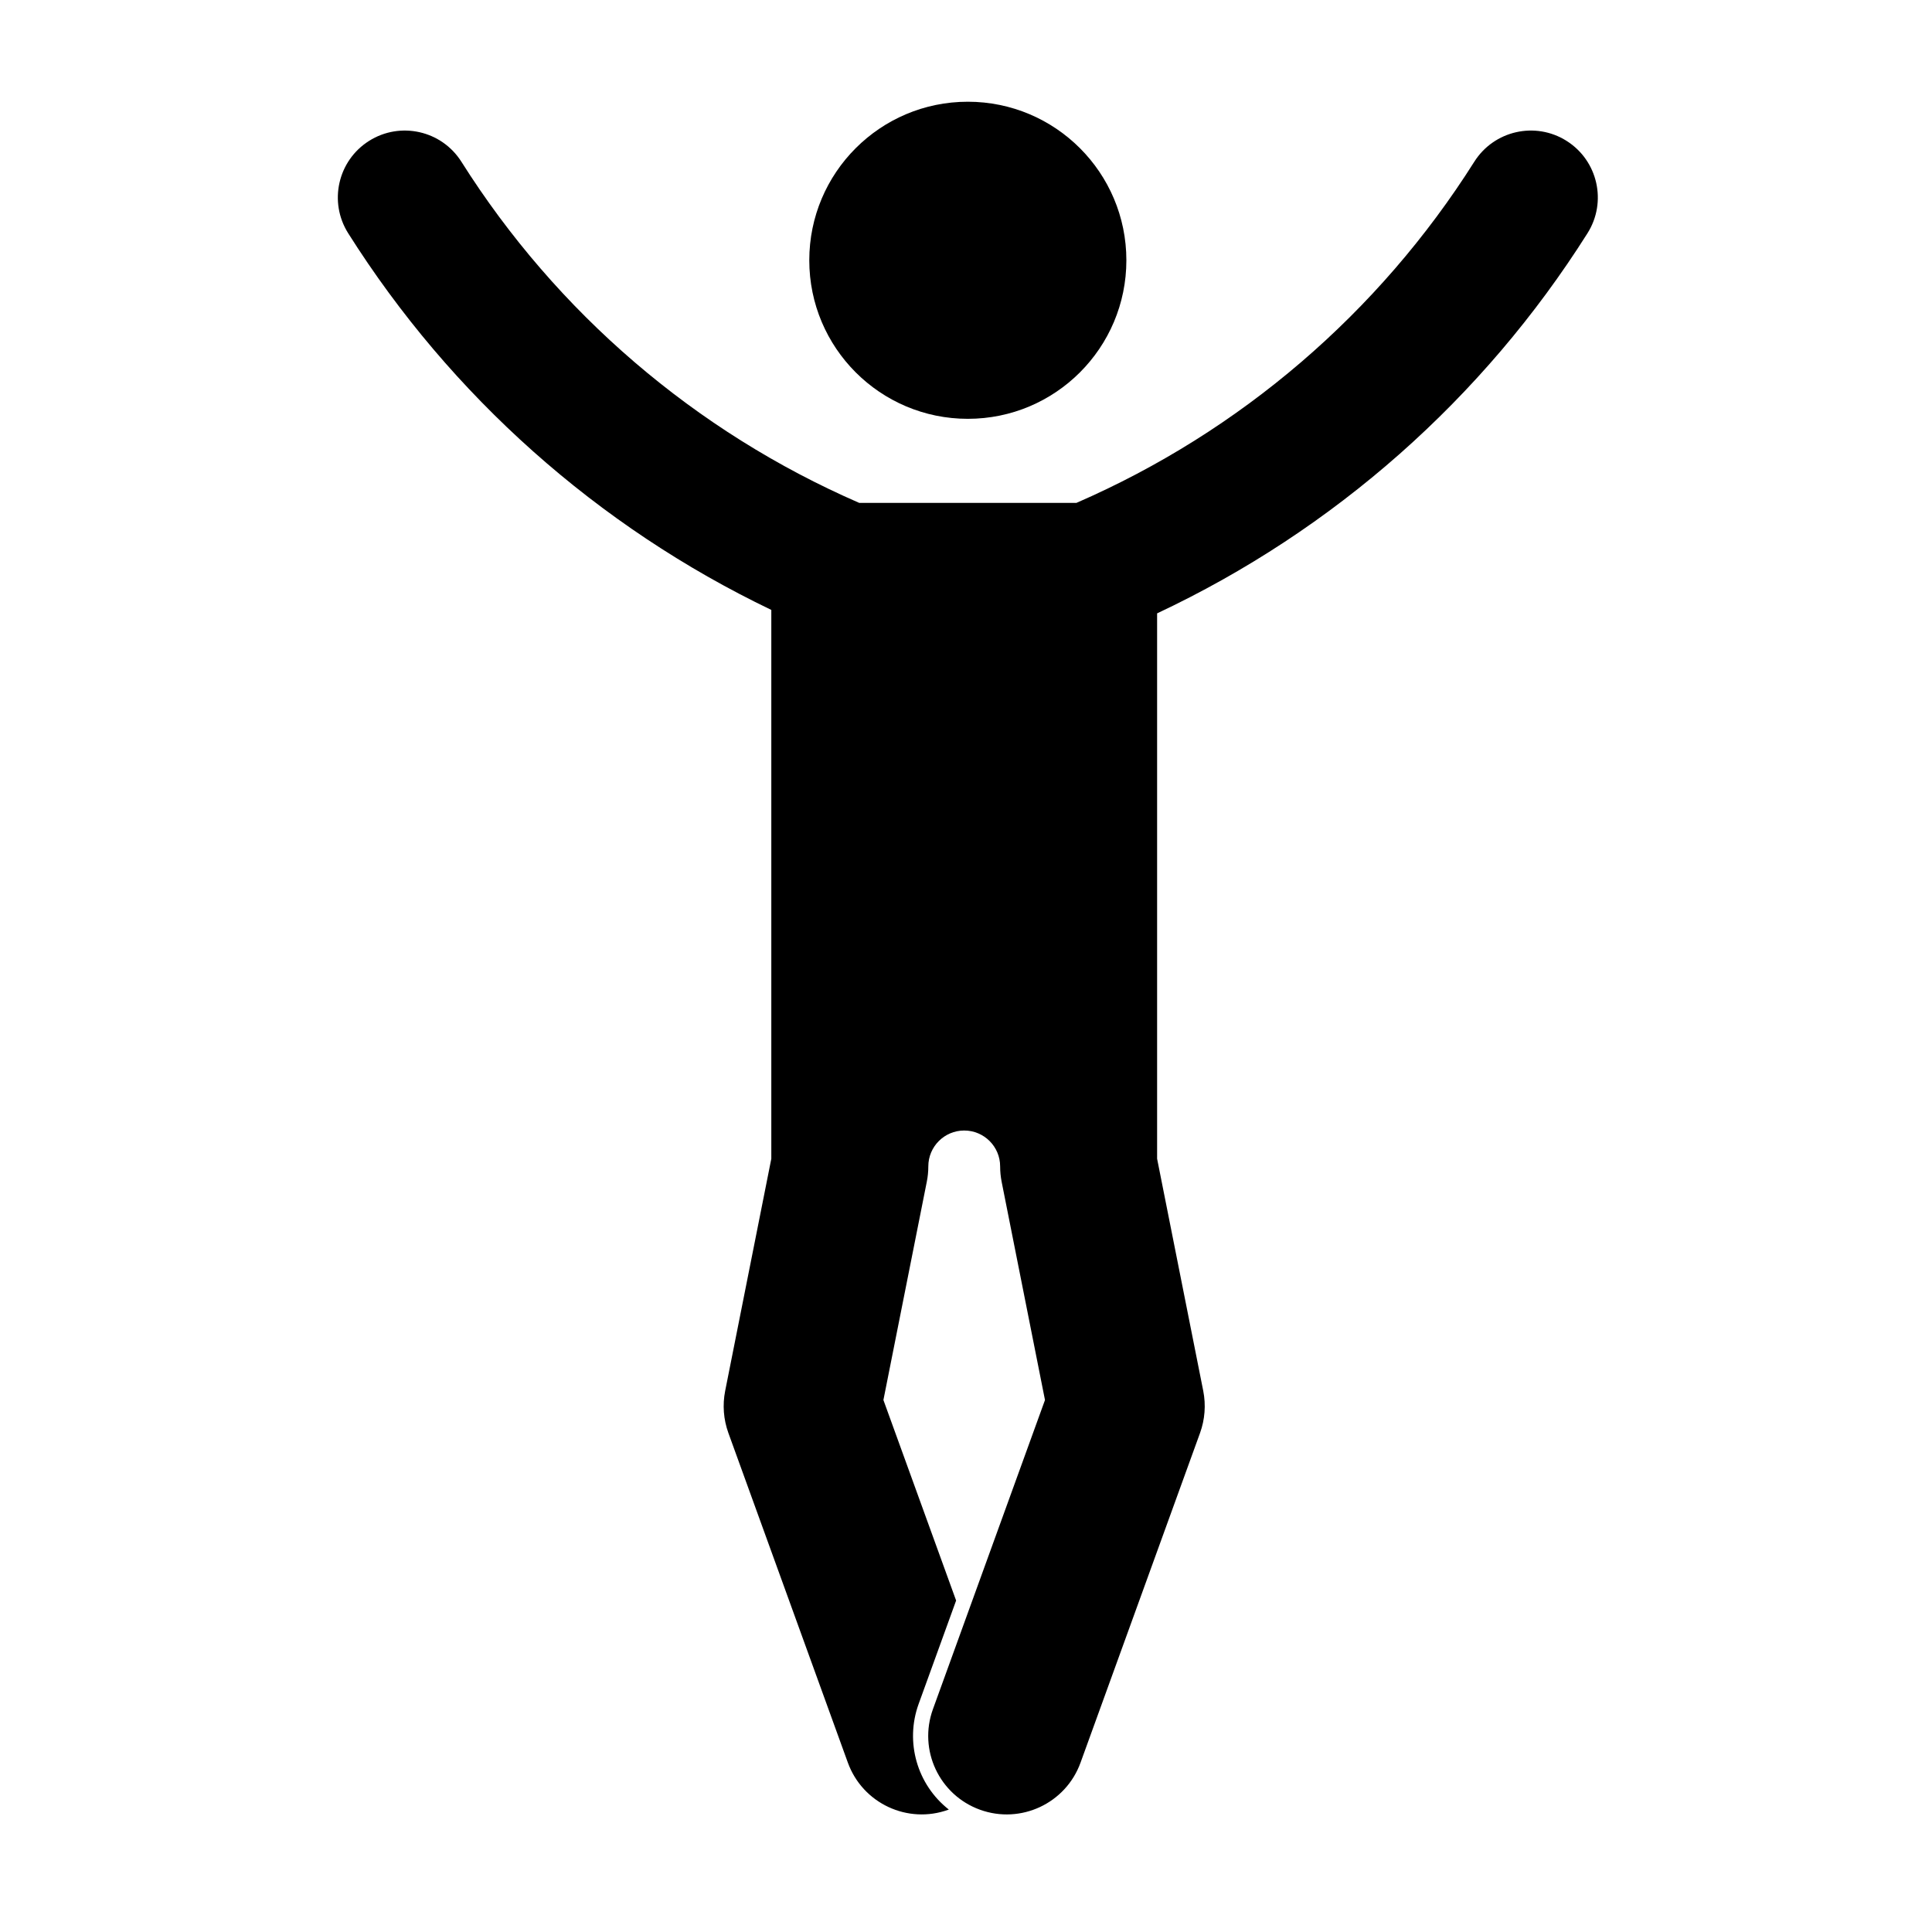
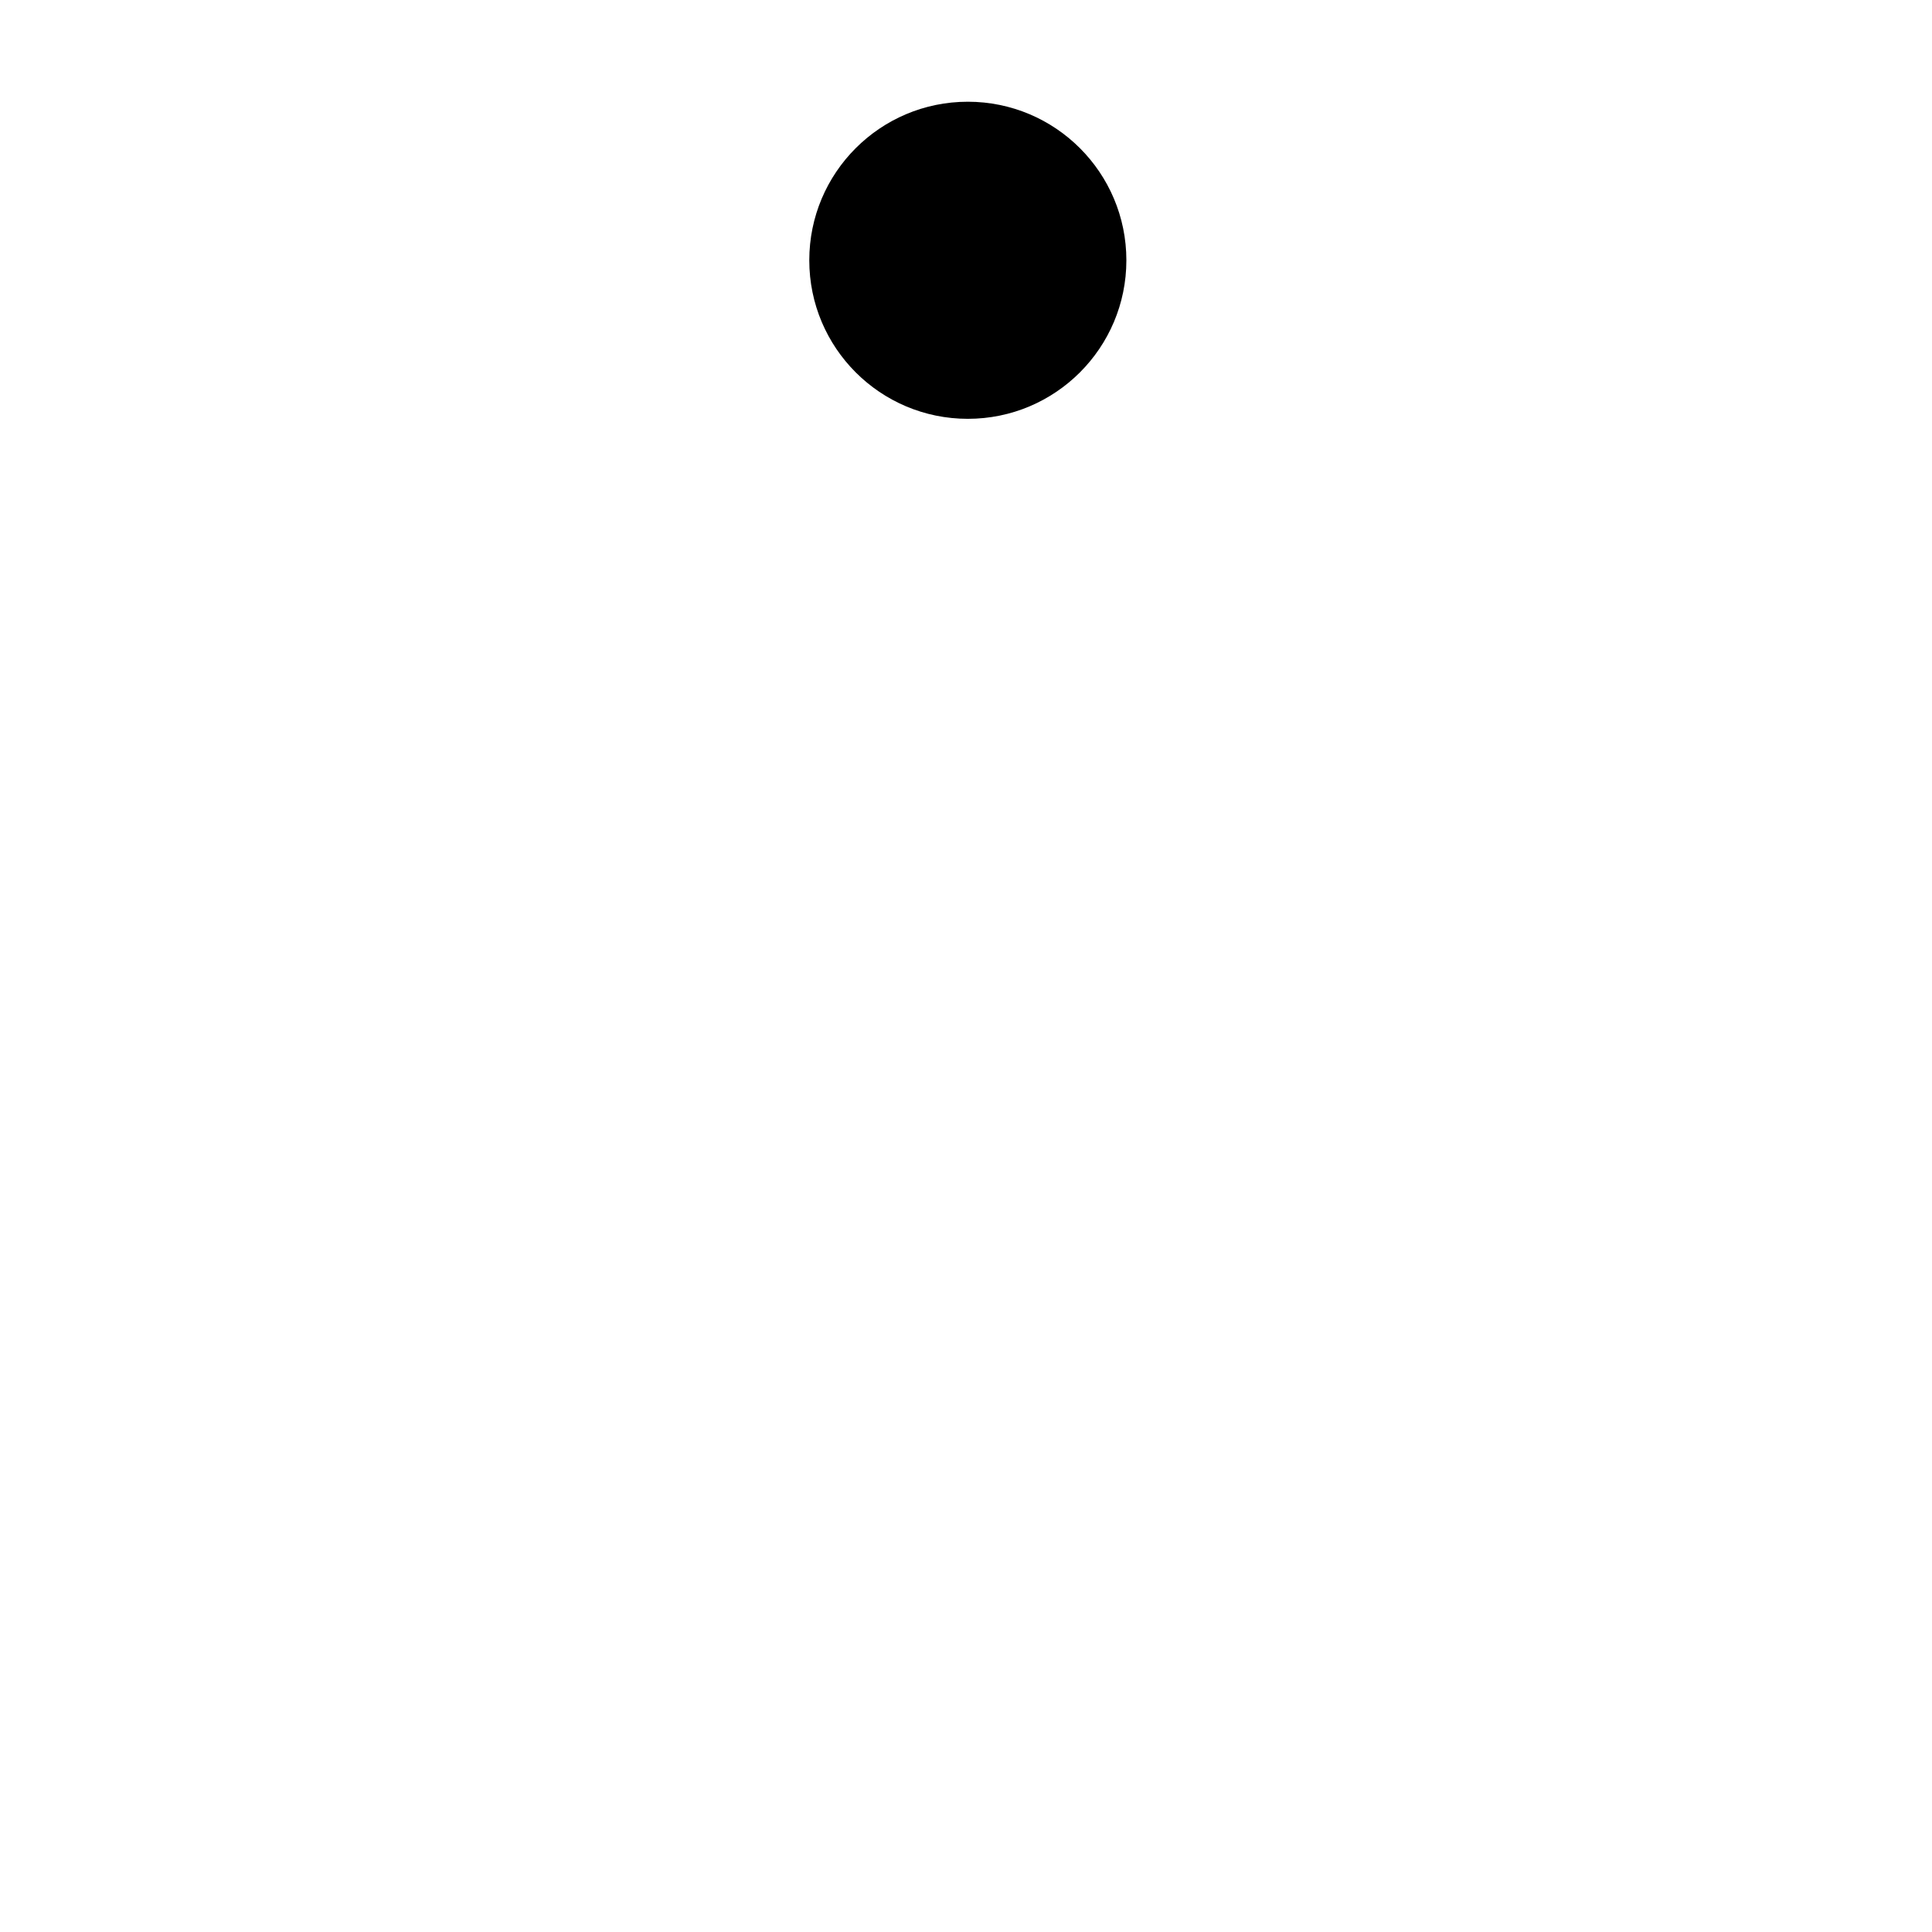
<svg xmlns="http://www.w3.org/2000/svg" fill="#000000" width="800px" height="800px" version="1.1" viewBox="144 144 512 512">
  <g>
    <path d="m442.5 212.98c0-23.199-18.812-42.02-42.02-42.02-23.199 0-42.012 18.812-42.012 42.02 0 23.199 18.812 42.012 42.012 42.012 23.203 0.008 42.02-18.812 42.02-42.012z" />
-     <path d="m395.44 623.55c-0.031 0.02-0.059 0.031-0.098 0.039-10.797 3.914-22.73-1.668-26.648-12.465l-31.668-87.379c-1.289-3.57-1.586-7.422-0.848-11.148l12.227-61.523v-145.44c-46.023-22.07-84.883-56.664-112.13-99.816-5.234-8.293-2.762-19.242 5.523-24.477 8.293-5.234 19.246-2.754 24.48 5.527 25.27 40.02 62 71.516 105.41 90.395h57.59c43.41-18.879 80.137-50.375 105.42-90.395 5.231-8.281 16.188-10.762 24.469-5.527 8.289 5.234 10.766 16.188 5.527 24.477-27.633 43.766-67.203 78.711-114.05 100.73v144.53l12.227 61.523c0.734 3.727 0.441 7.578-0.848 11.148l-31.676 87.379c-3.914 10.797-15.844 16.379-26.648 12.465-10.801-3.914-16.383-15.84-12.465-26.641l29.695-81.93-11.488-57.848c-0.262-1.34-0.395-2.695-0.395-4.062 0-5.25-4.262-9.512-9.523-9.512-5.25 0-9.512 4.262-9.512 9.512 0 1.367-0.133 2.719-0.402 4.062l-11.496 57.844 19.266 53.141-9.934 27.414c-3.648 10.074-0.422 21.367 8 27.977" />
  </g>
</svg>